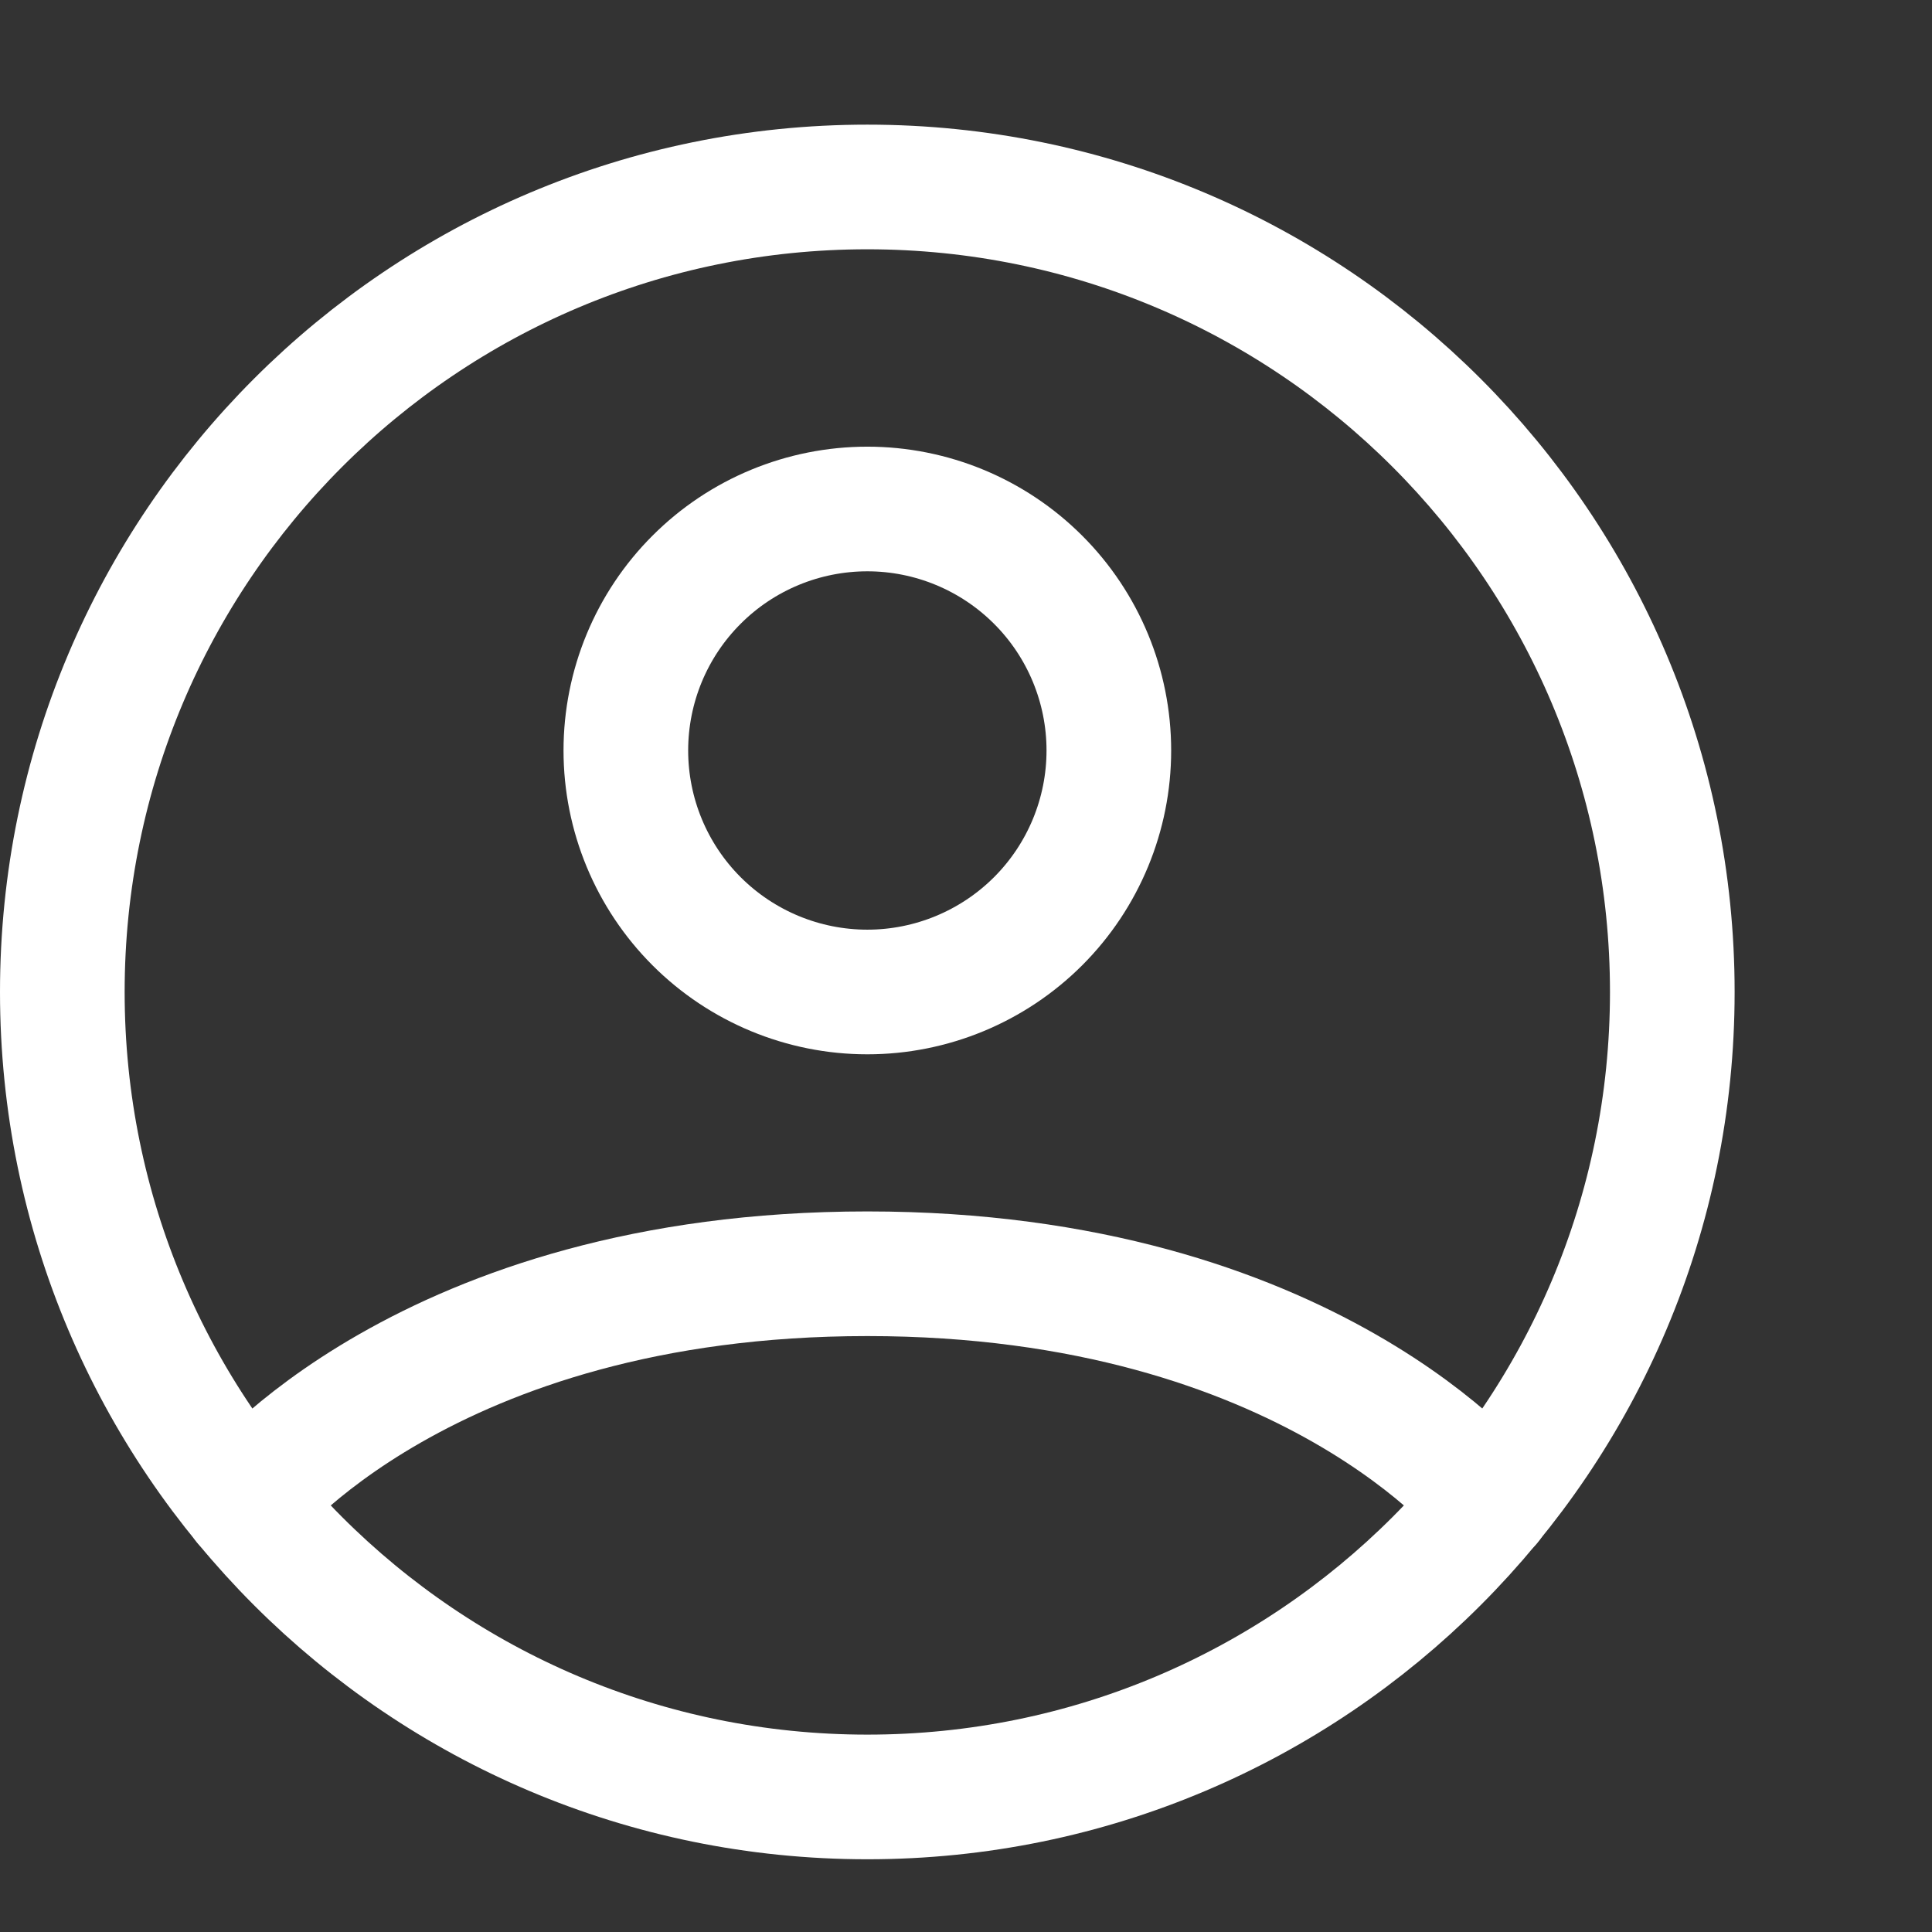
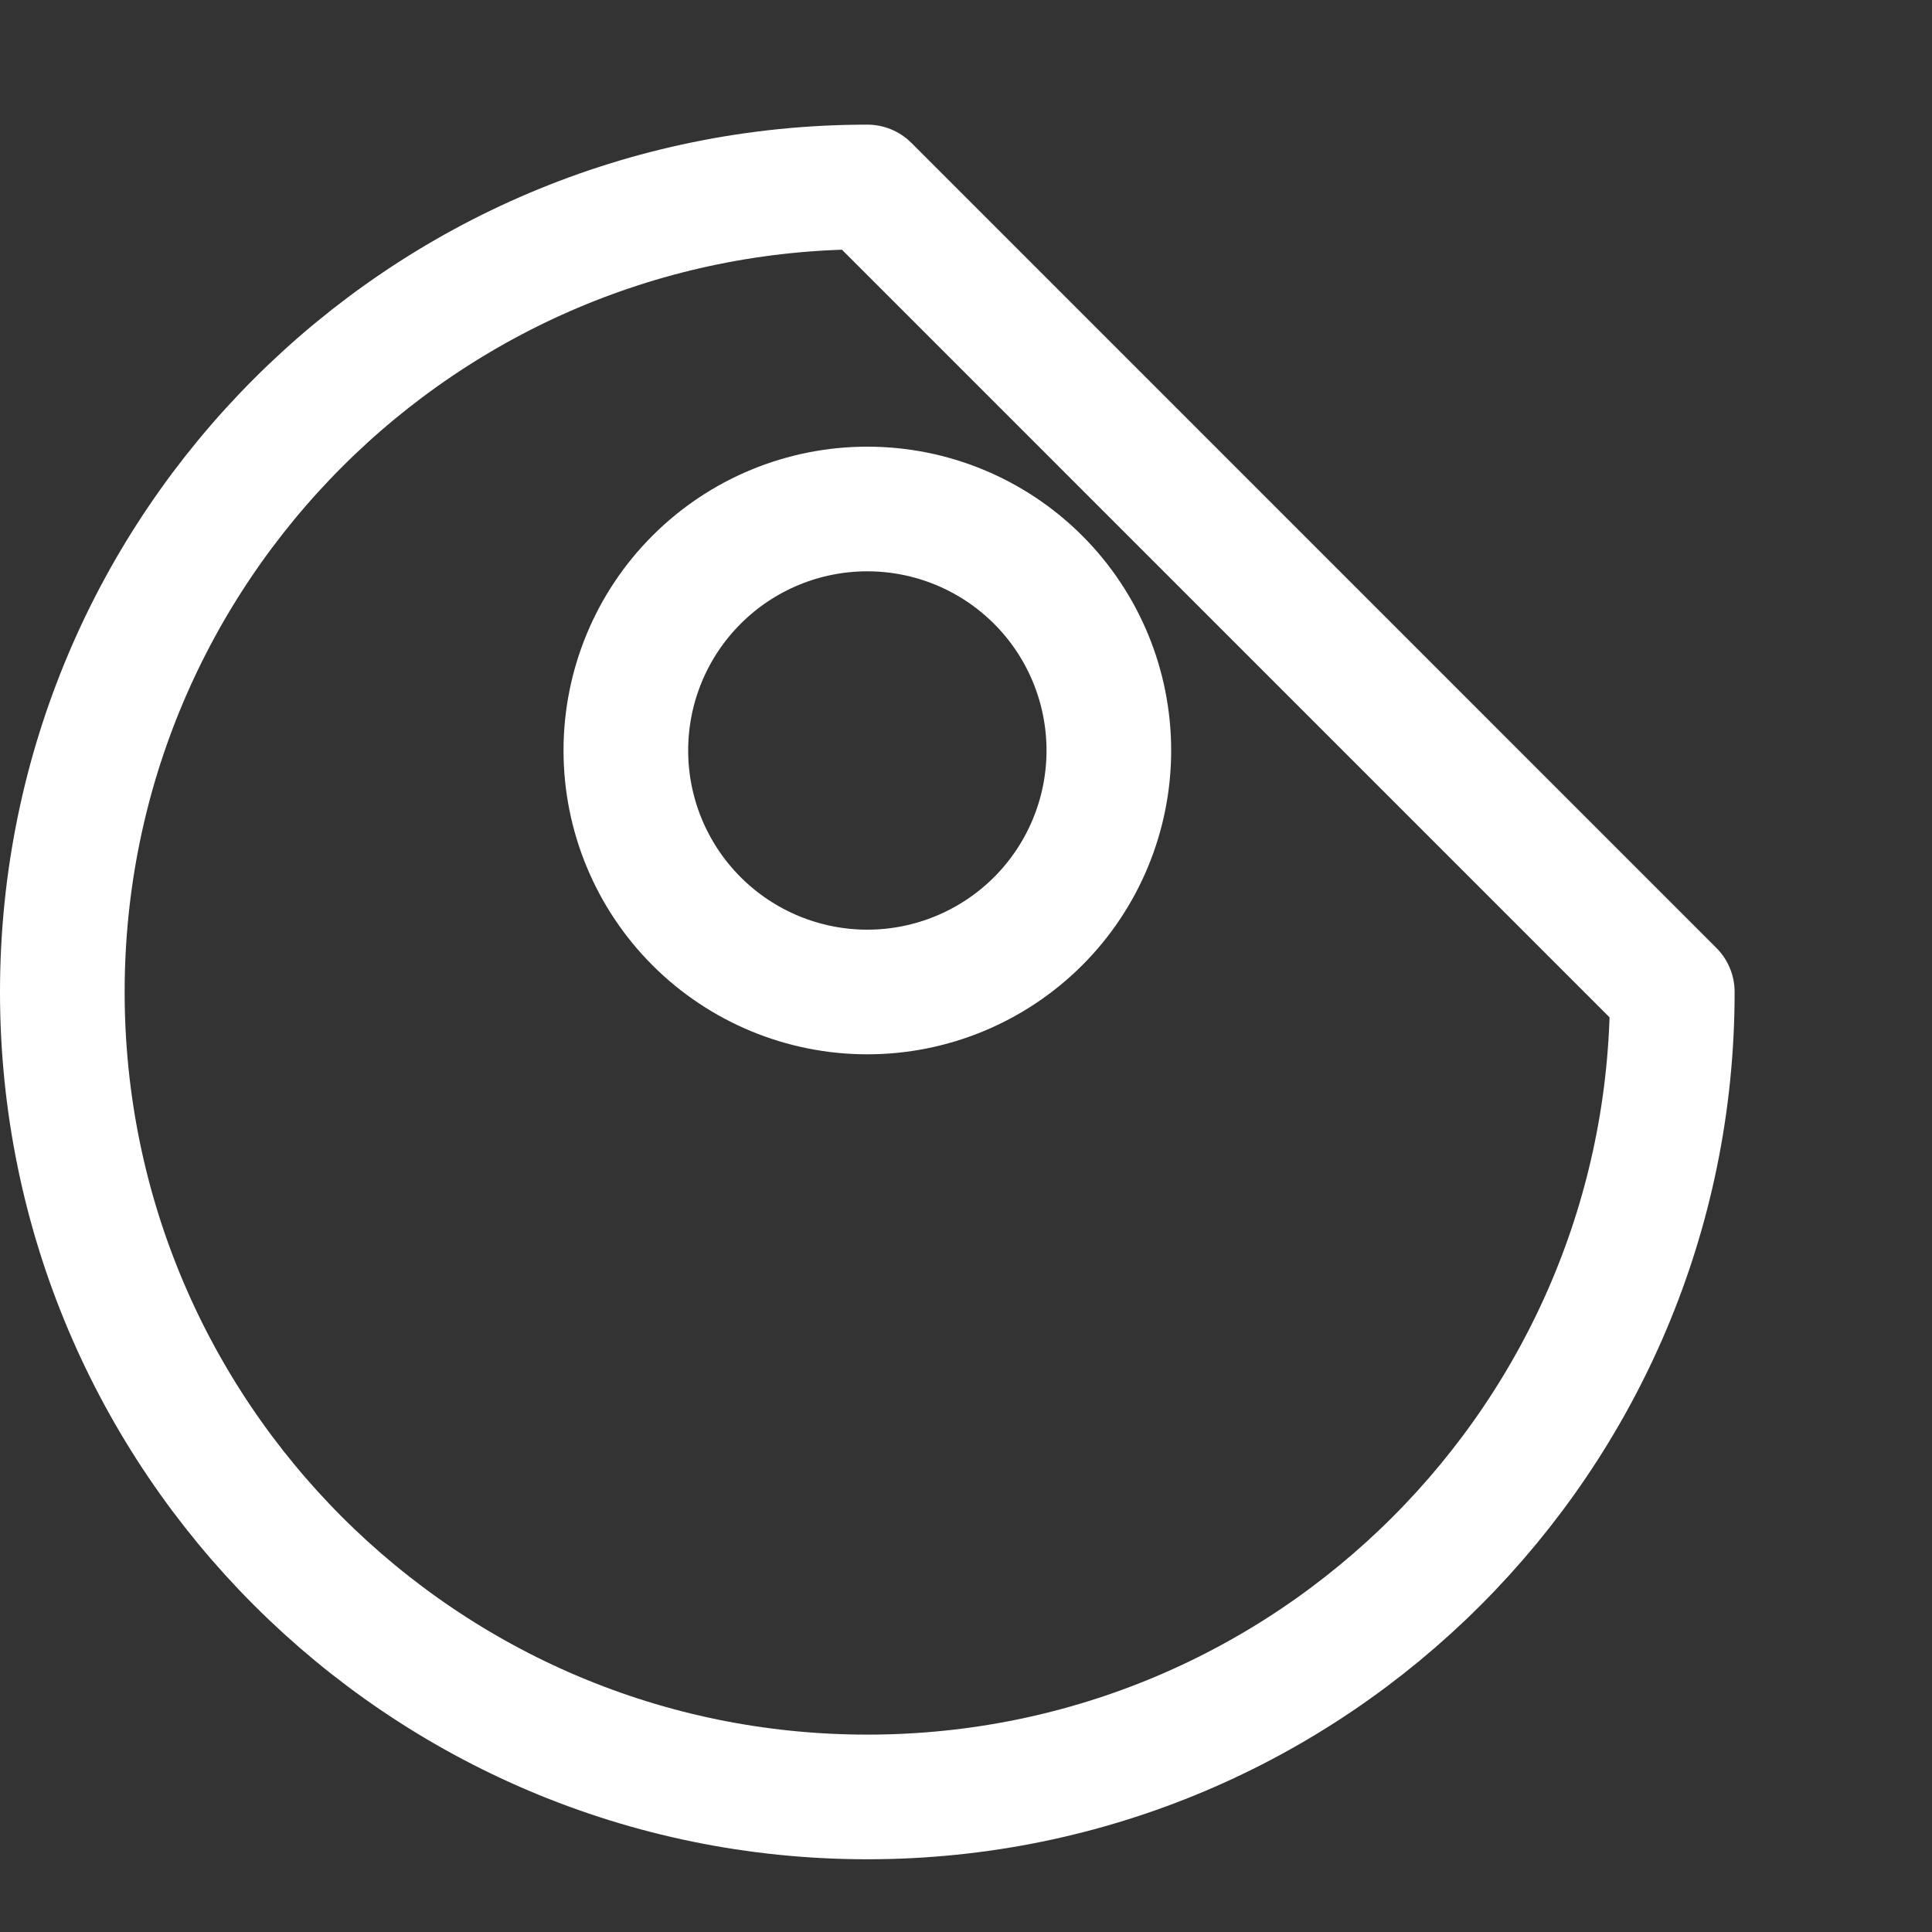
<svg xmlns="http://www.w3.org/2000/svg" width="31" height="31" viewBox="0 0 31 31" fill="none">
  <rect x="0" y="0" width="31" height="31" fill="#333333" stroke="none" />
-   <path d="M13.917 3C6.783 3 1 8.783 1 15.917C1 23.05 6.783 28.833 13.917 28.833C21.05 28.833 26.833 23.05 26.833 15.917C26.833 8.783 21.05 3 13.917 3Z" stroke="white" stroke-width="2" stroke-linecap="round" stroke-linejoin="round" />
-   <path d="M3.933 24.114C3.933 24.114 6.812 20.438 13.917 20.438C21.021 20.438 23.901 24.114 23.901 24.114" stroke="white" stroke-width="2" stroke-linecap="round" stroke-linejoin="round" />
+   <path d="M13.917 3C6.783 3 1 8.783 1 15.917C1 23.05 6.783 28.833 13.917 28.833C21.05 28.833 26.833 23.05 26.833 15.917Z" stroke="white" stroke-width="2" stroke-linecap="round" stroke-linejoin="round" />
  <path d="M13.917 15.917C14.944 15.917 15.93 15.508 16.657 14.782C17.384 14.055 17.792 13.069 17.792 12.042C17.792 11.014 17.384 10.028 16.657 9.302C15.93 8.575 14.944 8.167 13.917 8.167C12.889 8.167 11.903 8.575 11.177 9.302C10.45 10.028 10.042 11.014 10.042 12.042C10.042 13.069 10.45 14.055 11.177 14.782C11.903 15.508 12.889 15.917 13.917 15.917V15.917Z" stroke="white" stroke-width="2" stroke-linecap="round" stroke-linejoin="round" />
</svg>